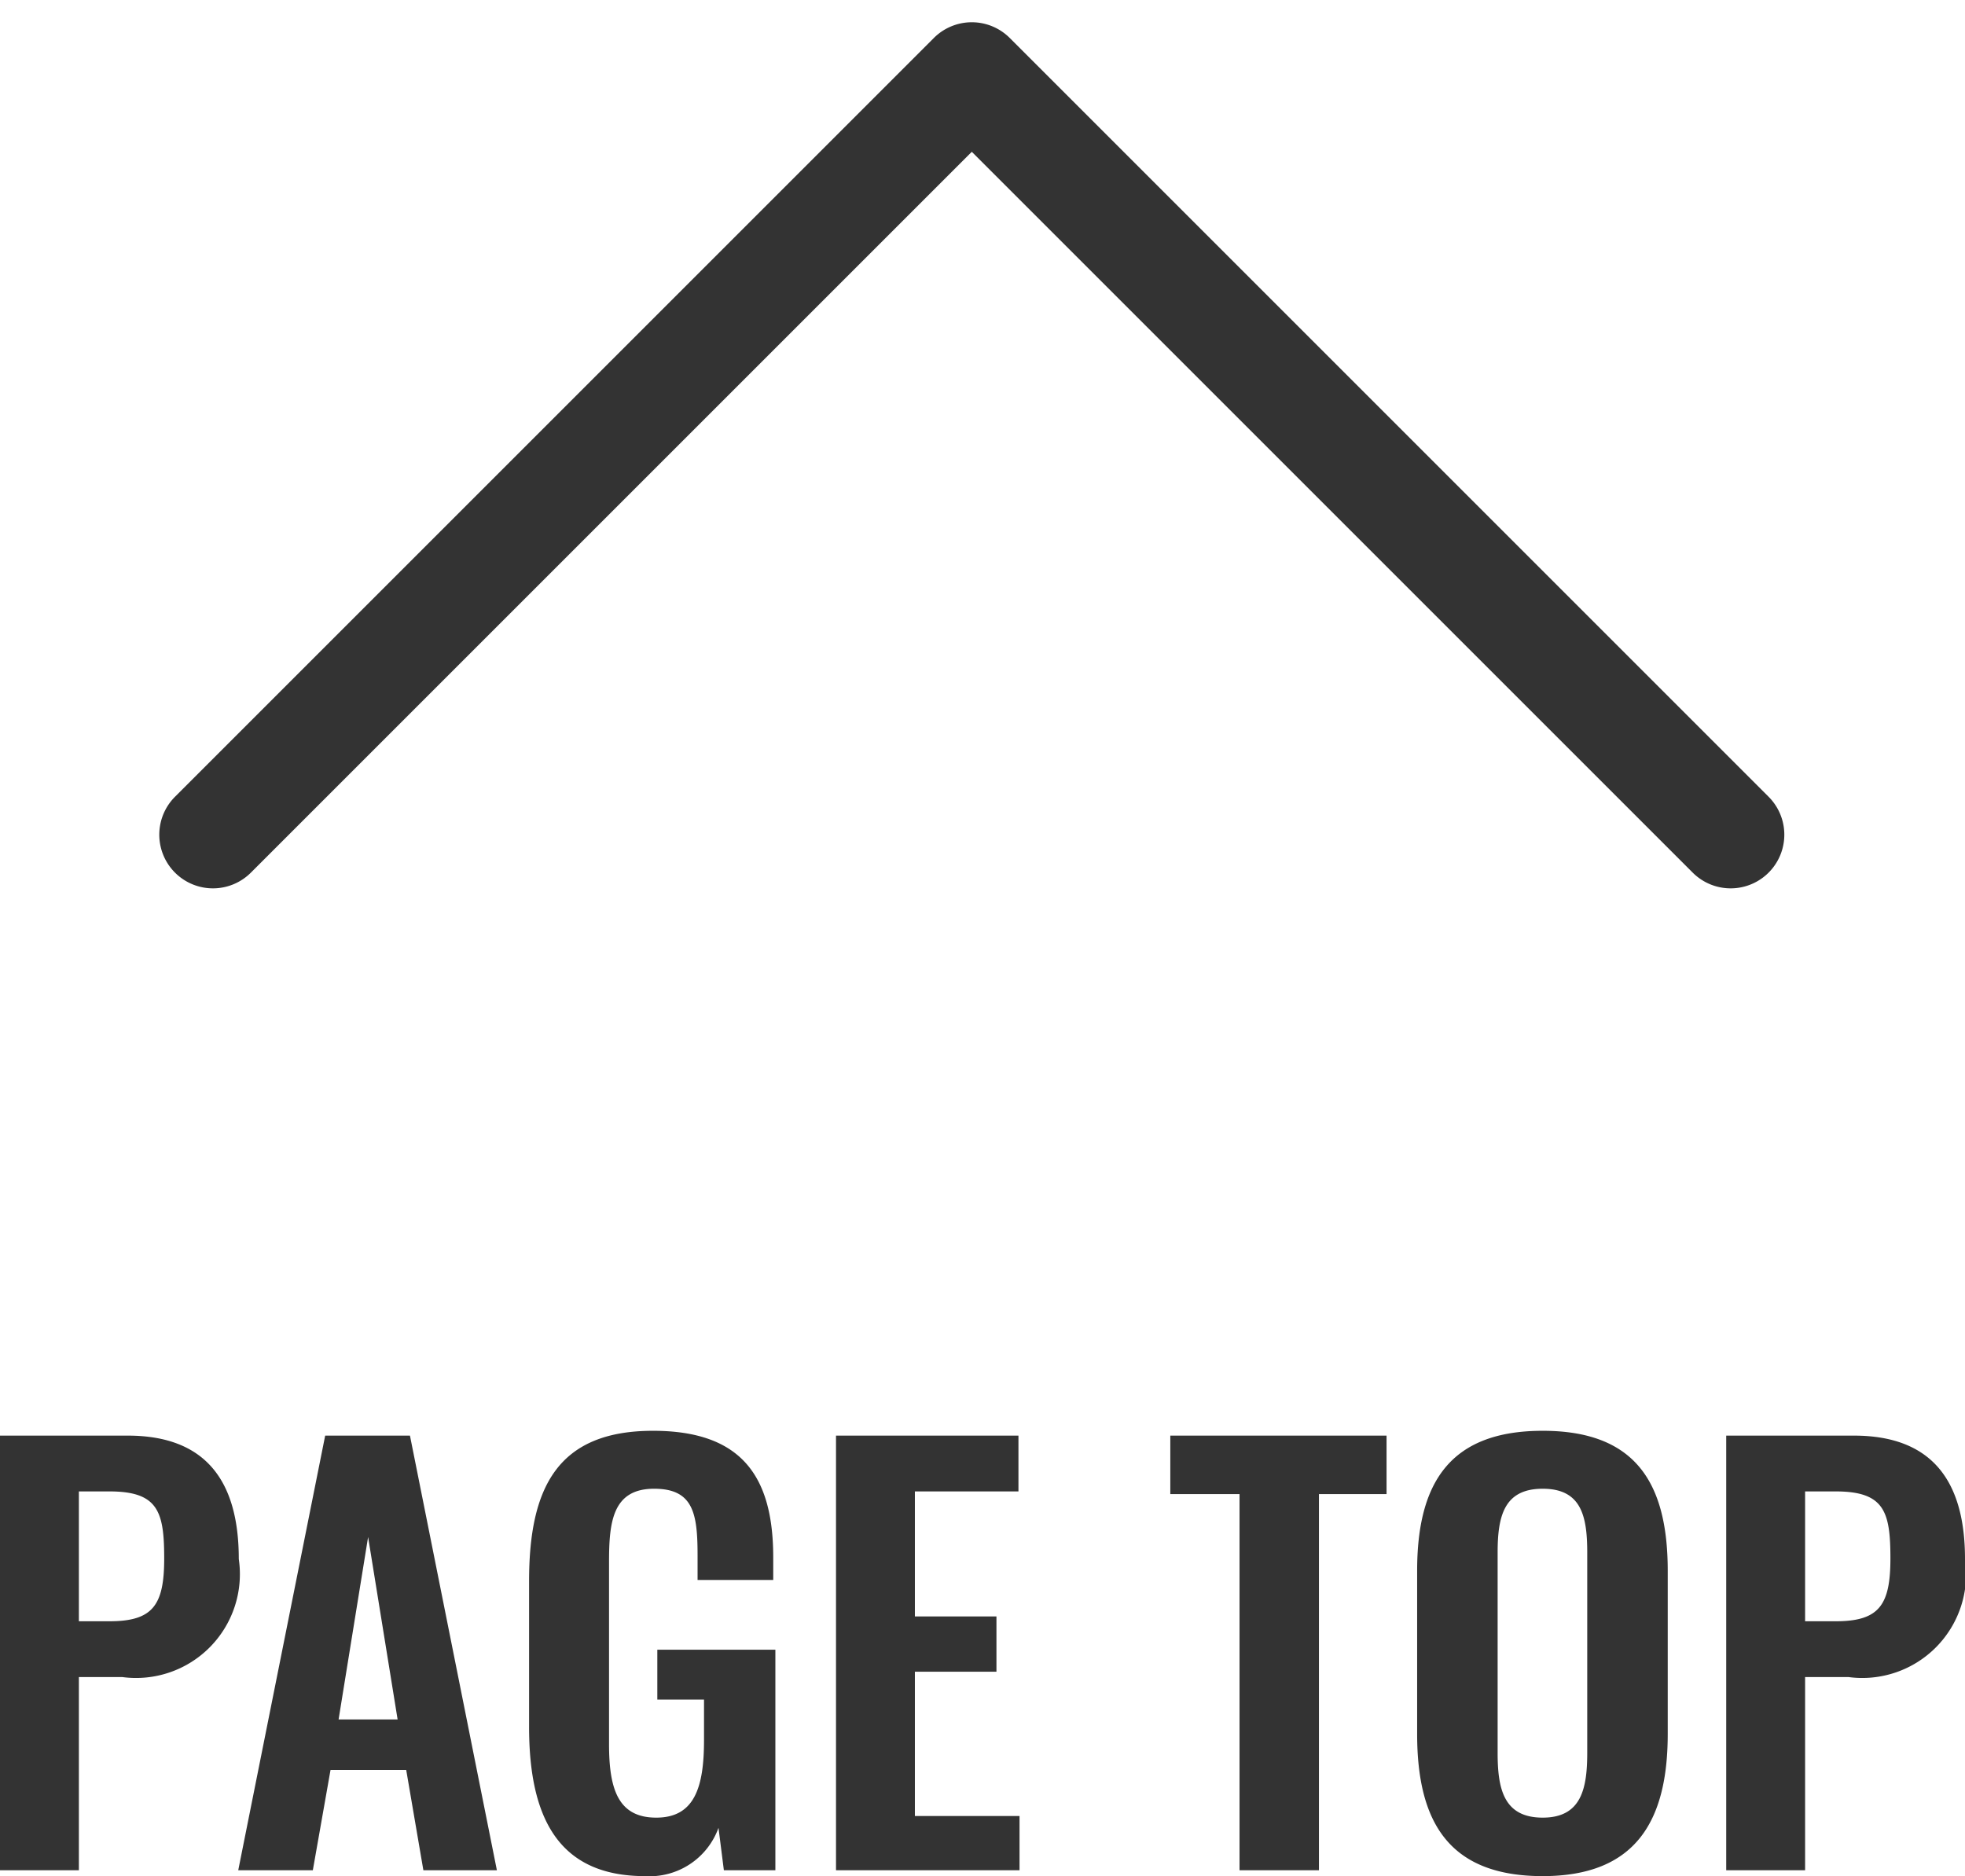
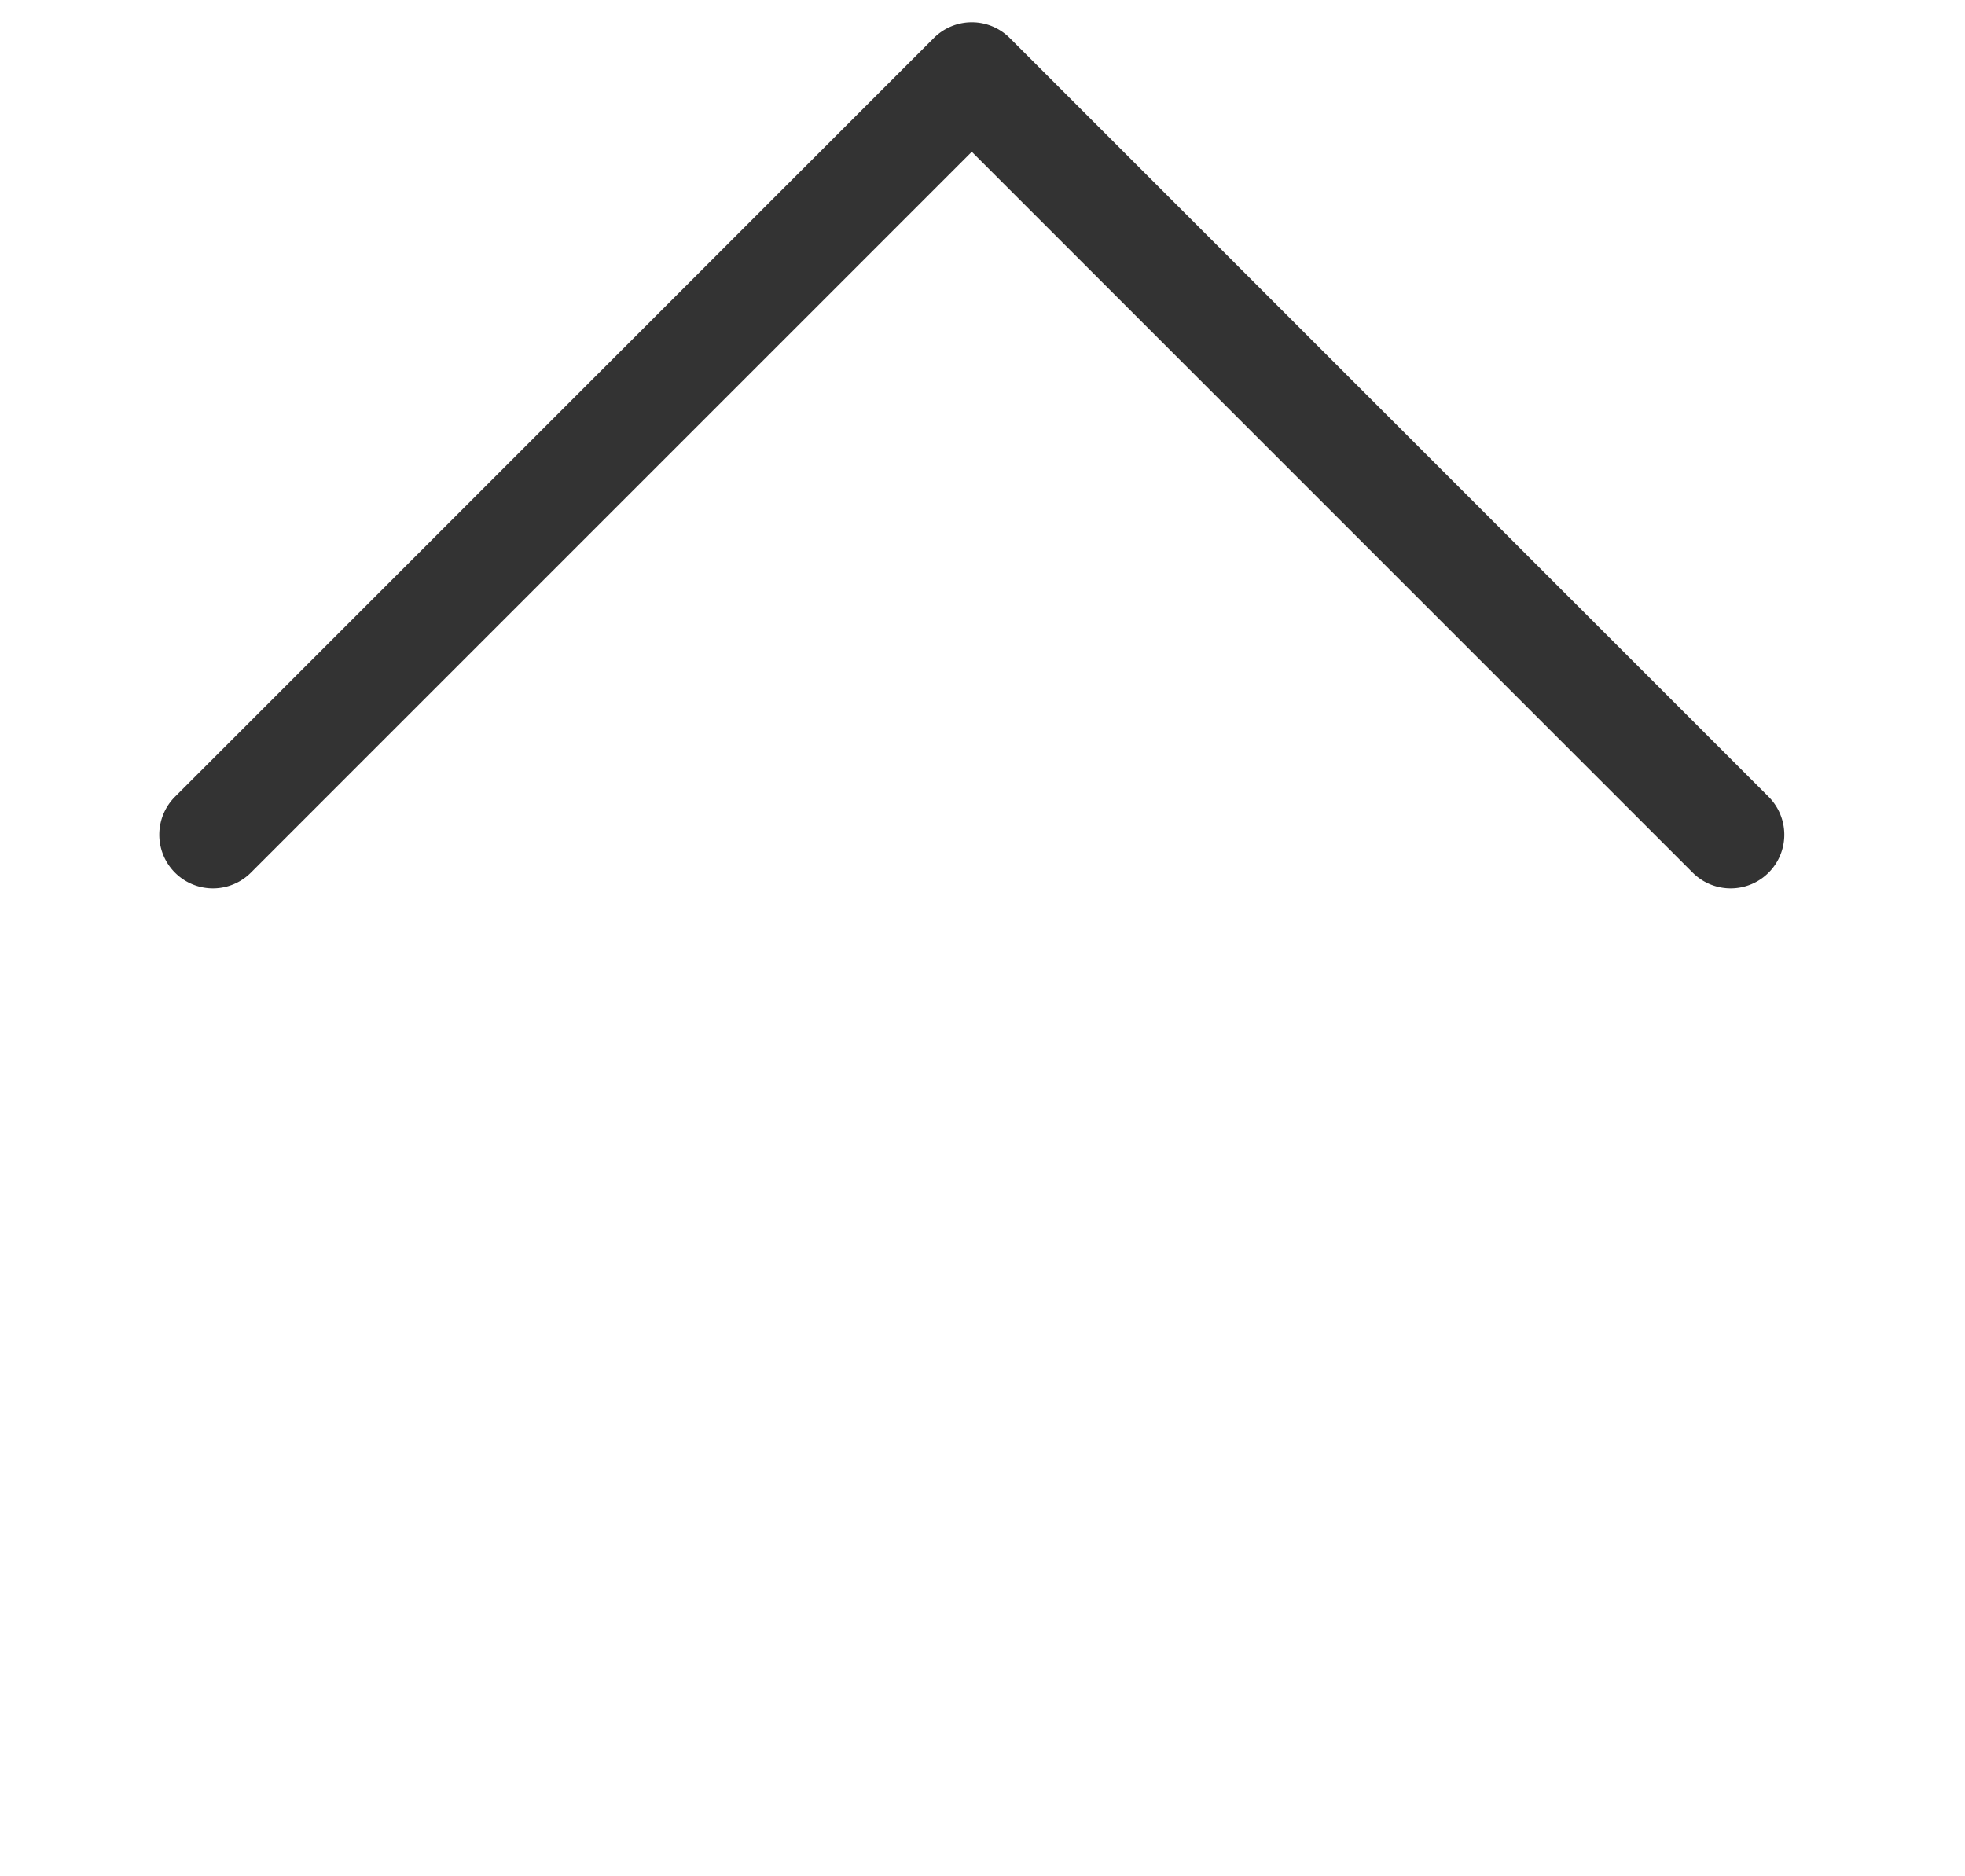
<svg xmlns="http://www.w3.org/2000/svg" width="36.62" height="34.968" viewBox="0 0 36.62 34.968">
  <g id="グループ_30193" data-name="グループ 30193" transform="translate(-12.669 0.001)">
    <path id="パス_46" data-name="パス 46" d="M21,22H1a1,1,0,0,1-1-1V1A1,1,0,0,1,2,1V20H21a1,1,0,0,1,0,2Z" transform="translate(46.336 15.556) rotate(135)" fill="#333" />
-     <path id="パス_24476" data-name="パス 24476" d="M-18.11,0h1.47V-3.6h.81a1.935,1.935,0,0,0,2.17-2.2c0-1.46-.62-2.3-2.07-2.3h-2.38Zm1.47-4.64V-7.06h.57c.91,0,1.02.38,1.02,1.25s-.21,1.17-1.02,1.17ZM-13.67,0h1.39l.33-1.87h1.41L-10.22,0h1.37l-1.62-8.1h-1.58Zm1.87-2.81.55-3.4.55,3.4ZM-6.09.11a1.365,1.365,0,0,0,1.37-.9l.1.79h.96V-4.11h-2.2v.93h.87v.76c0,.88-.18,1.44-.89,1.44s-.88-.53-.88-1.37V-5.74c0-.74.06-1.37.84-1.37.73,0,.81.46.81,1.24v.46H-3.7v-.42c0-1.5-.58-2.36-2.24-2.36-1.78,0-2.31,1.06-2.31,2.8v2.72C-8.25-.96-7.69.11-6.09.11ZM-2.53,0H.89V-1.01H-1.06V-3.7H.46V-4.73H-1.06V-7.06H.87V-8.1h-3.4ZM4.99,0H6.47V-7.01H7.73V-8.1H3.7v1.09H4.99Zm5.65.11c1.73,0,2.33-1.02,2.33-2.65V-5.58c0-1.64-.6-2.61-2.33-2.61S8.3-7.22,8.3-5.58v3.04C8.3-.9,8.89.11,10.64.11Zm0-1.09c-.73,0-.84-.54-.84-1.21V-5.92c0-.68.12-1.19.84-1.19s.83.51.83,1.19v3.73C11.47-1.52,11.36-.98,10.64-.98ZM14.06,0h1.47V-3.6h.81a1.935,1.935,0,0,0,2.17-2.2c0-1.46-.62-2.3-2.07-2.3H14.06Zm1.47-4.64V-7.06h.57c.91,0,1.02.38,1.02,1.25s-.21,1.17-1.02,1.17Z" transform="translate(30.779 34.856)" fill="#333" />
  </g>
</svg>